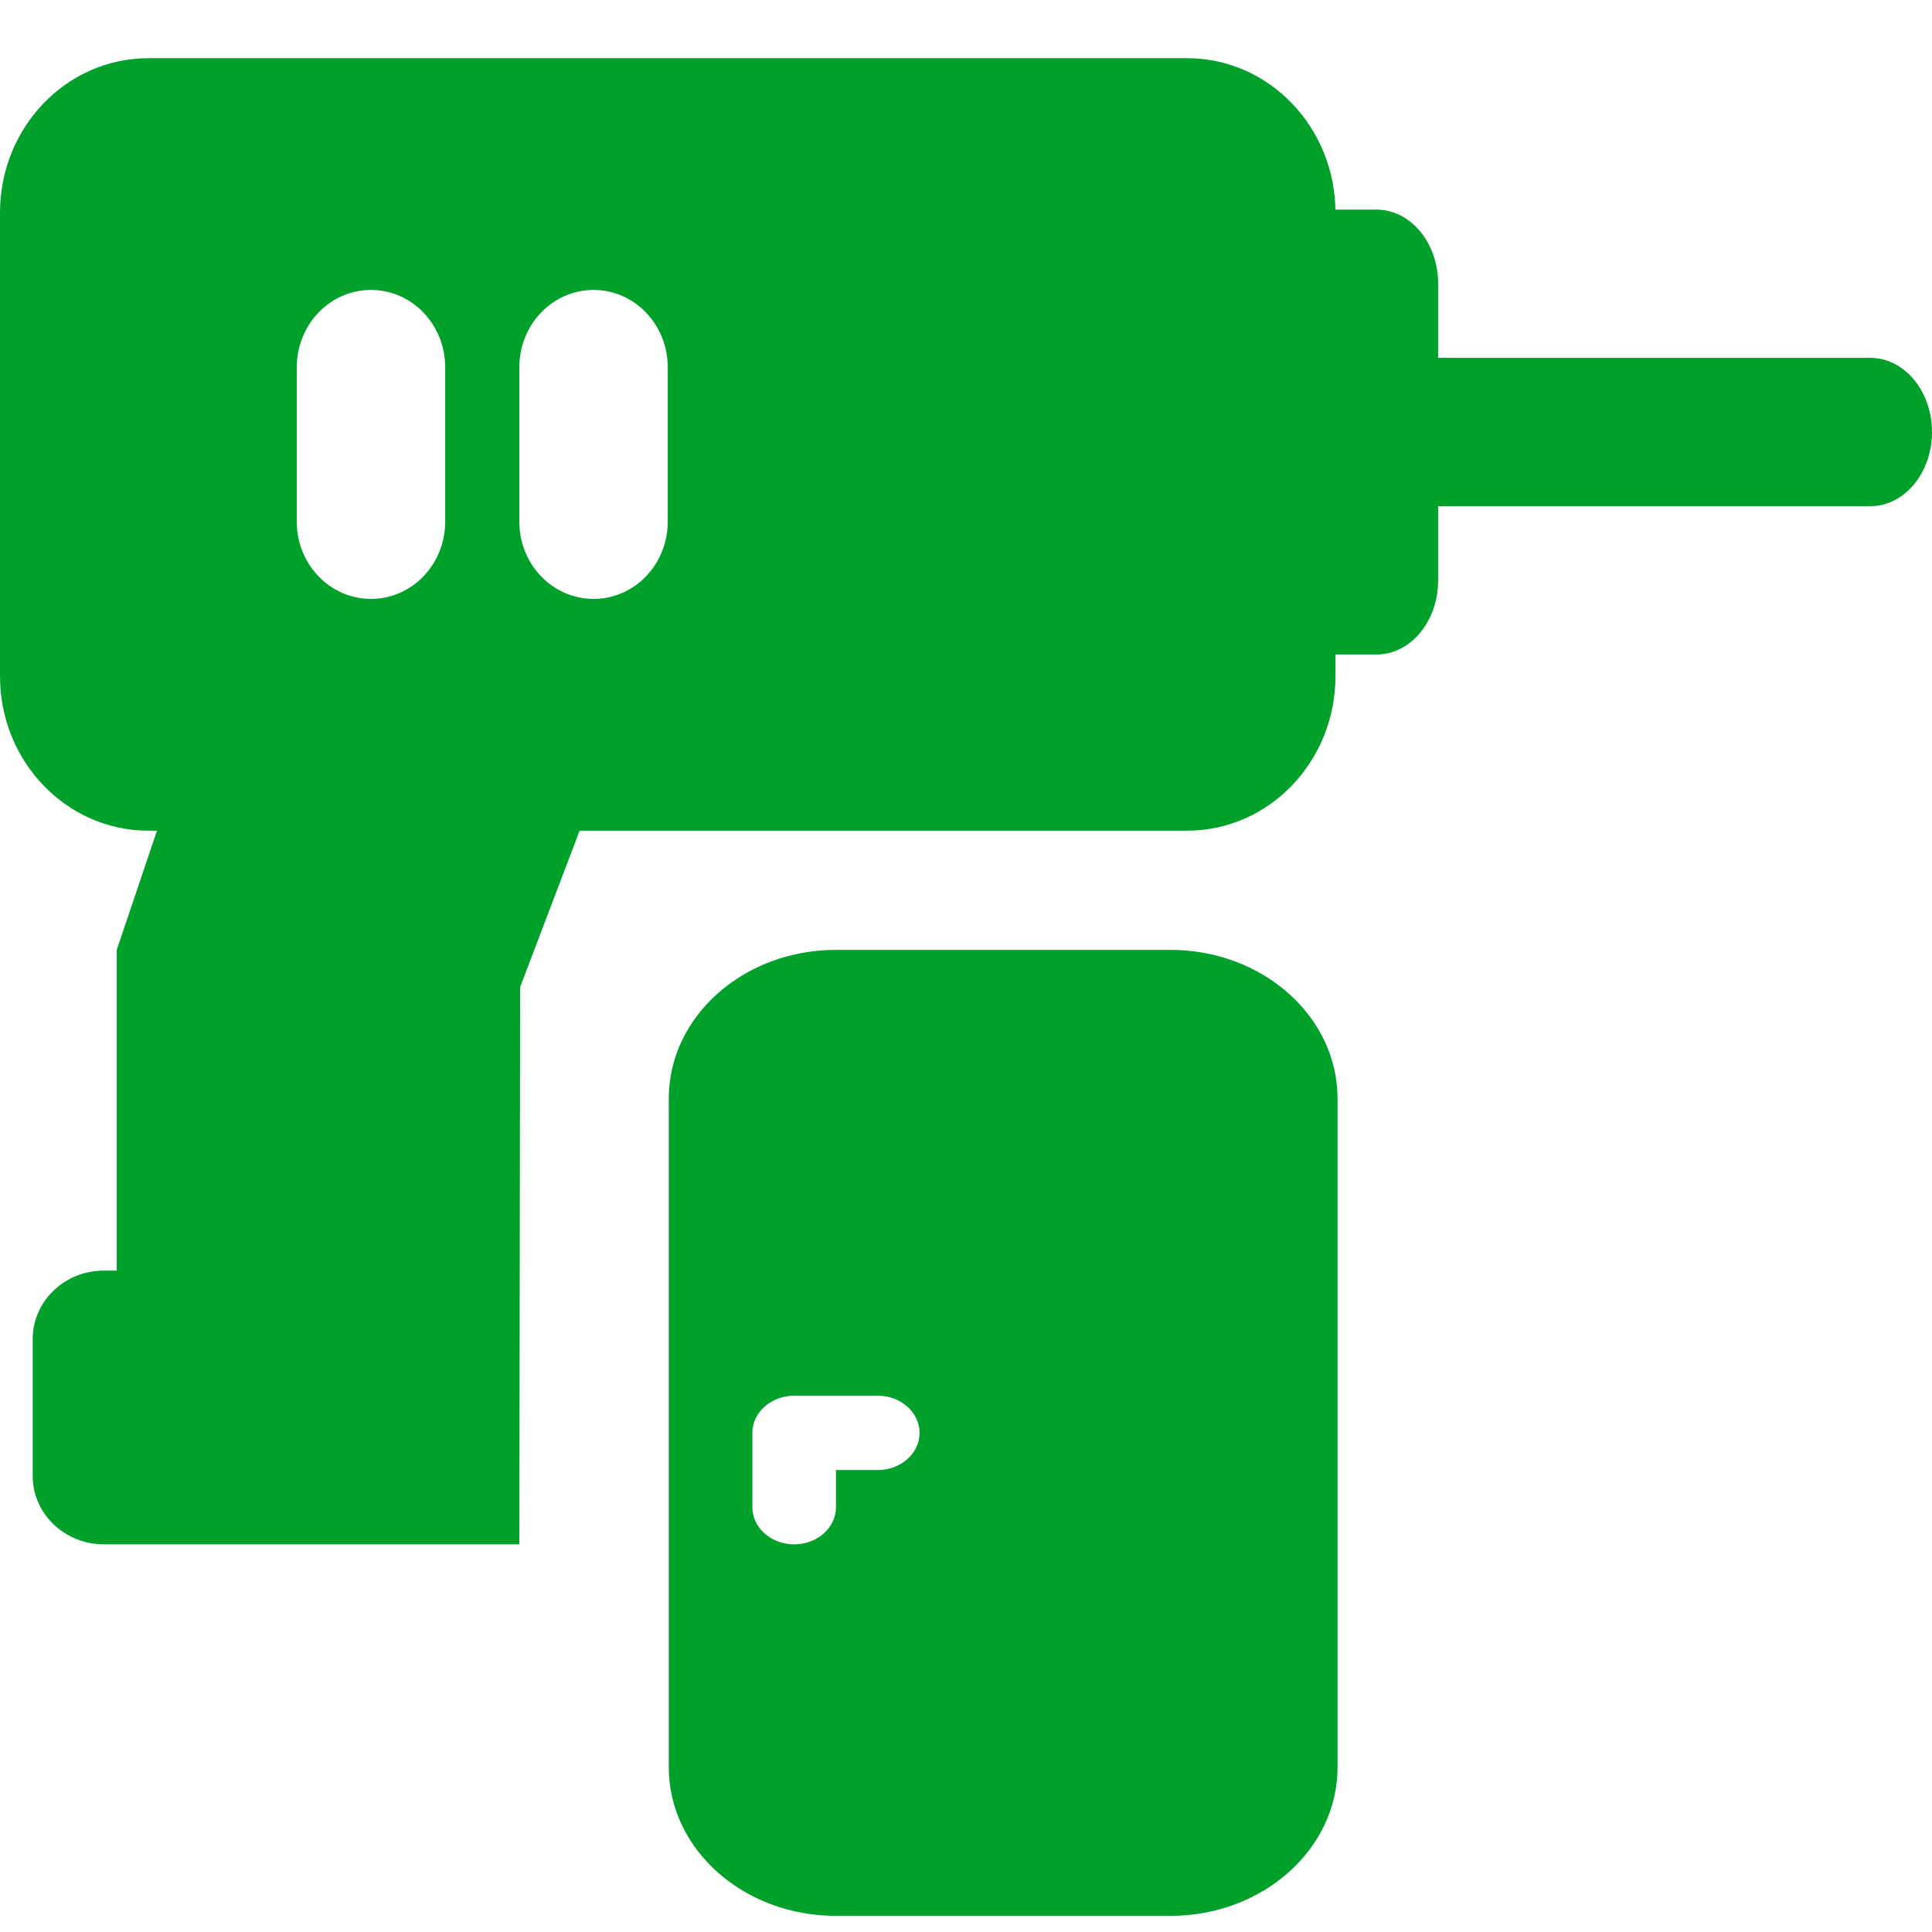
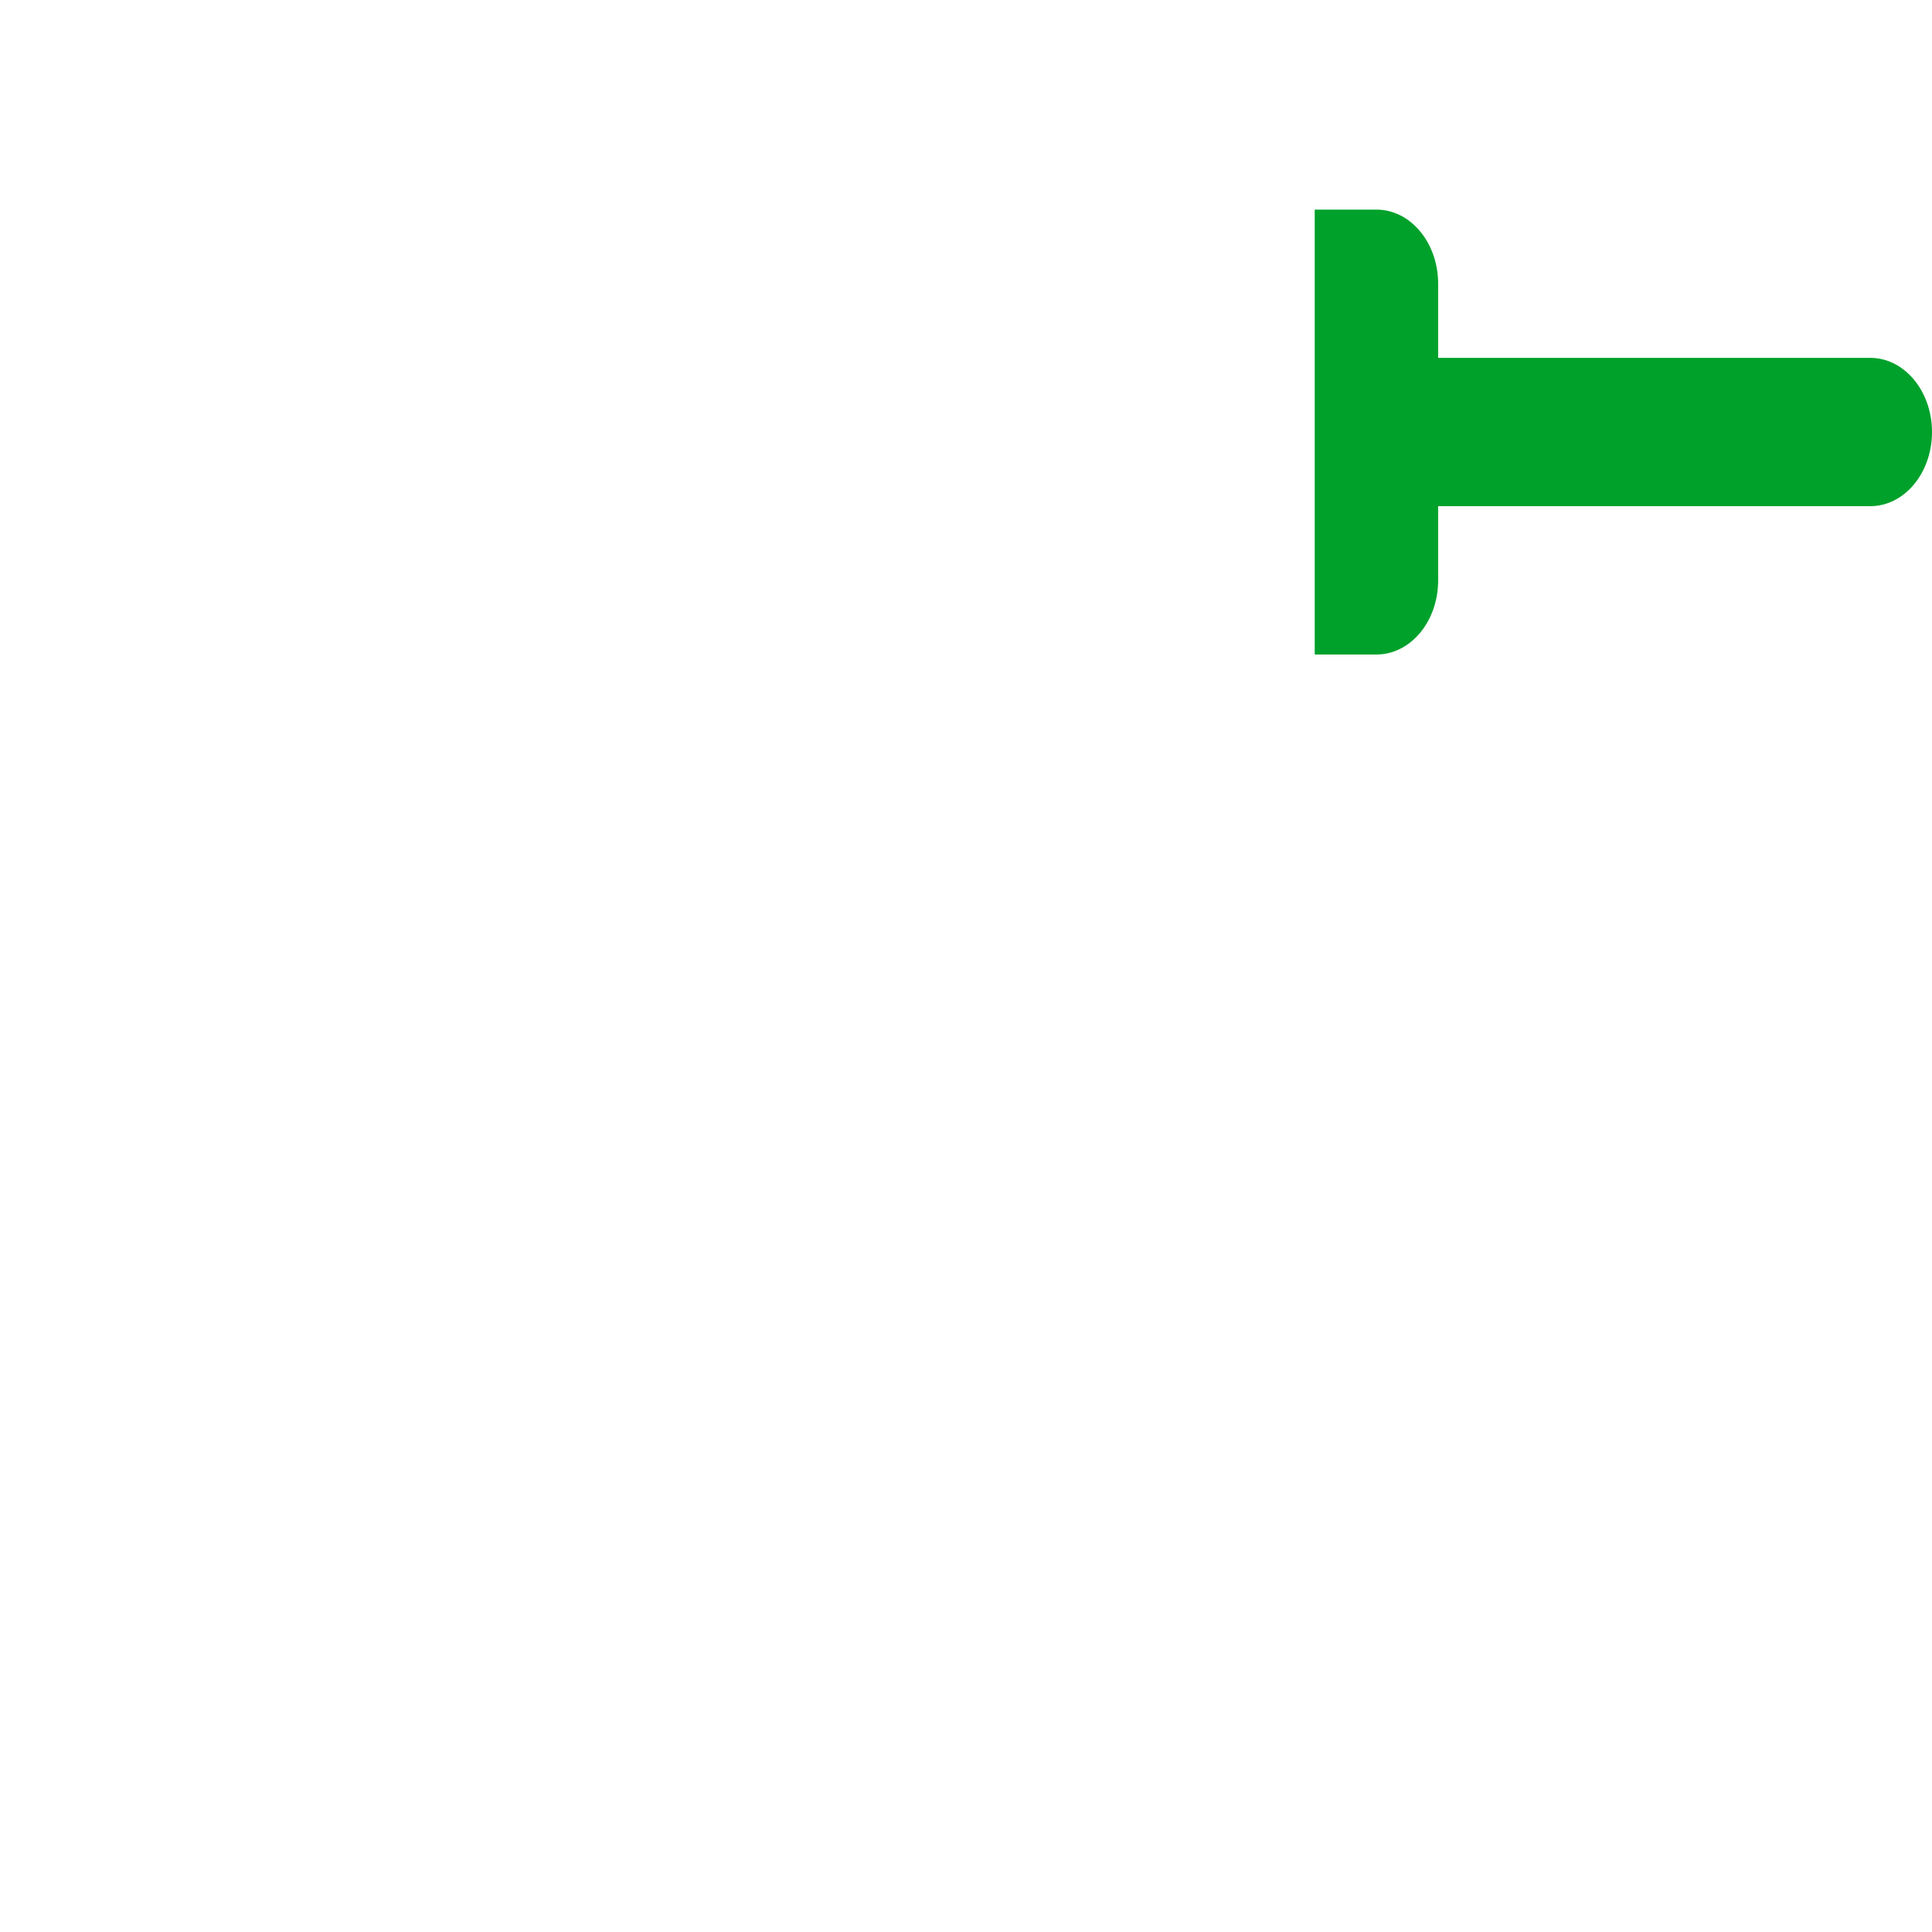
<svg xmlns="http://www.w3.org/2000/svg" width="26" height="26" viewBox="0 0 26 26" fill="none">
-   <path d="M15.975 0.783H1.997C0.894 0.783 0 1.714 0 2.862V9.1C0 10.248 0.894 11.179 1.997 11.179H15.975C17.078 11.179 17.972 10.248 17.972 9.1V2.862C17.972 1.714 17.078 0.783 15.975 0.783ZM5.991 7.021C5.991 7.595 5.544 8.06 4.992 8.06C4.441 8.06 3.994 7.595 3.994 7.021V4.942C3.994 4.367 4.441 3.902 4.992 3.902C5.544 3.902 5.991 4.367 5.991 4.942V7.021ZM8.986 7.021C8.986 7.595 8.539 8.06 7.988 8.06C7.436 8.06 6.989 7.595 6.989 7.021V4.942C6.989 4.367 7.436 3.902 7.988 3.902C8.539 3.902 8.986 4.367 8.986 4.942V7.021Z" fill="#00A12B" />
  <path d="M25.169 4.816H19.354V3.819C19.354 3.267 18.983 2.821 18.524 2.821H17.693V8.808H18.524C18.983 8.808 19.354 8.362 19.354 7.81V6.812H25.169C25.628 6.812 26 6.366 26 5.814C26 5.263 25.628 4.816 25.169 4.816Z" fill="#00A12B" />
-   <path d="M8.702 8.808H2.913L1.571 12.783V17.099H1.398C0.869 17.099 0.44 17.511 0.44 18.02V19.862C0.44 20.371 0.869 20.783 1.398 20.783H6.989L7 13.283L8.702 8.808Z" fill="#00A12B" />
-   <path fill-rule="evenodd" clip-rule="evenodd" d="M15.75 12.783C16.993 12.783 18 13.679 18 14.783V23.783C18 24.888 16.993 25.783 15.75 25.783H11.25C10.007 25.783 9 24.888 9 23.783V14.783C9 13.679 10.007 12.783 11.25 12.783H15.75ZM10.688 18.783C10.377 18.783 10.125 19.007 10.125 19.283V20.283C10.125 20.56 10.377 20.783 10.688 20.783C10.998 20.783 11.25 20.56 11.25 20.283V19.783H11.812C12.123 19.783 12.375 19.56 12.375 19.283C12.375 19.007 12.123 18.783 11.812 18.783H10.688Z" fill="#00A12B" />
</svg>